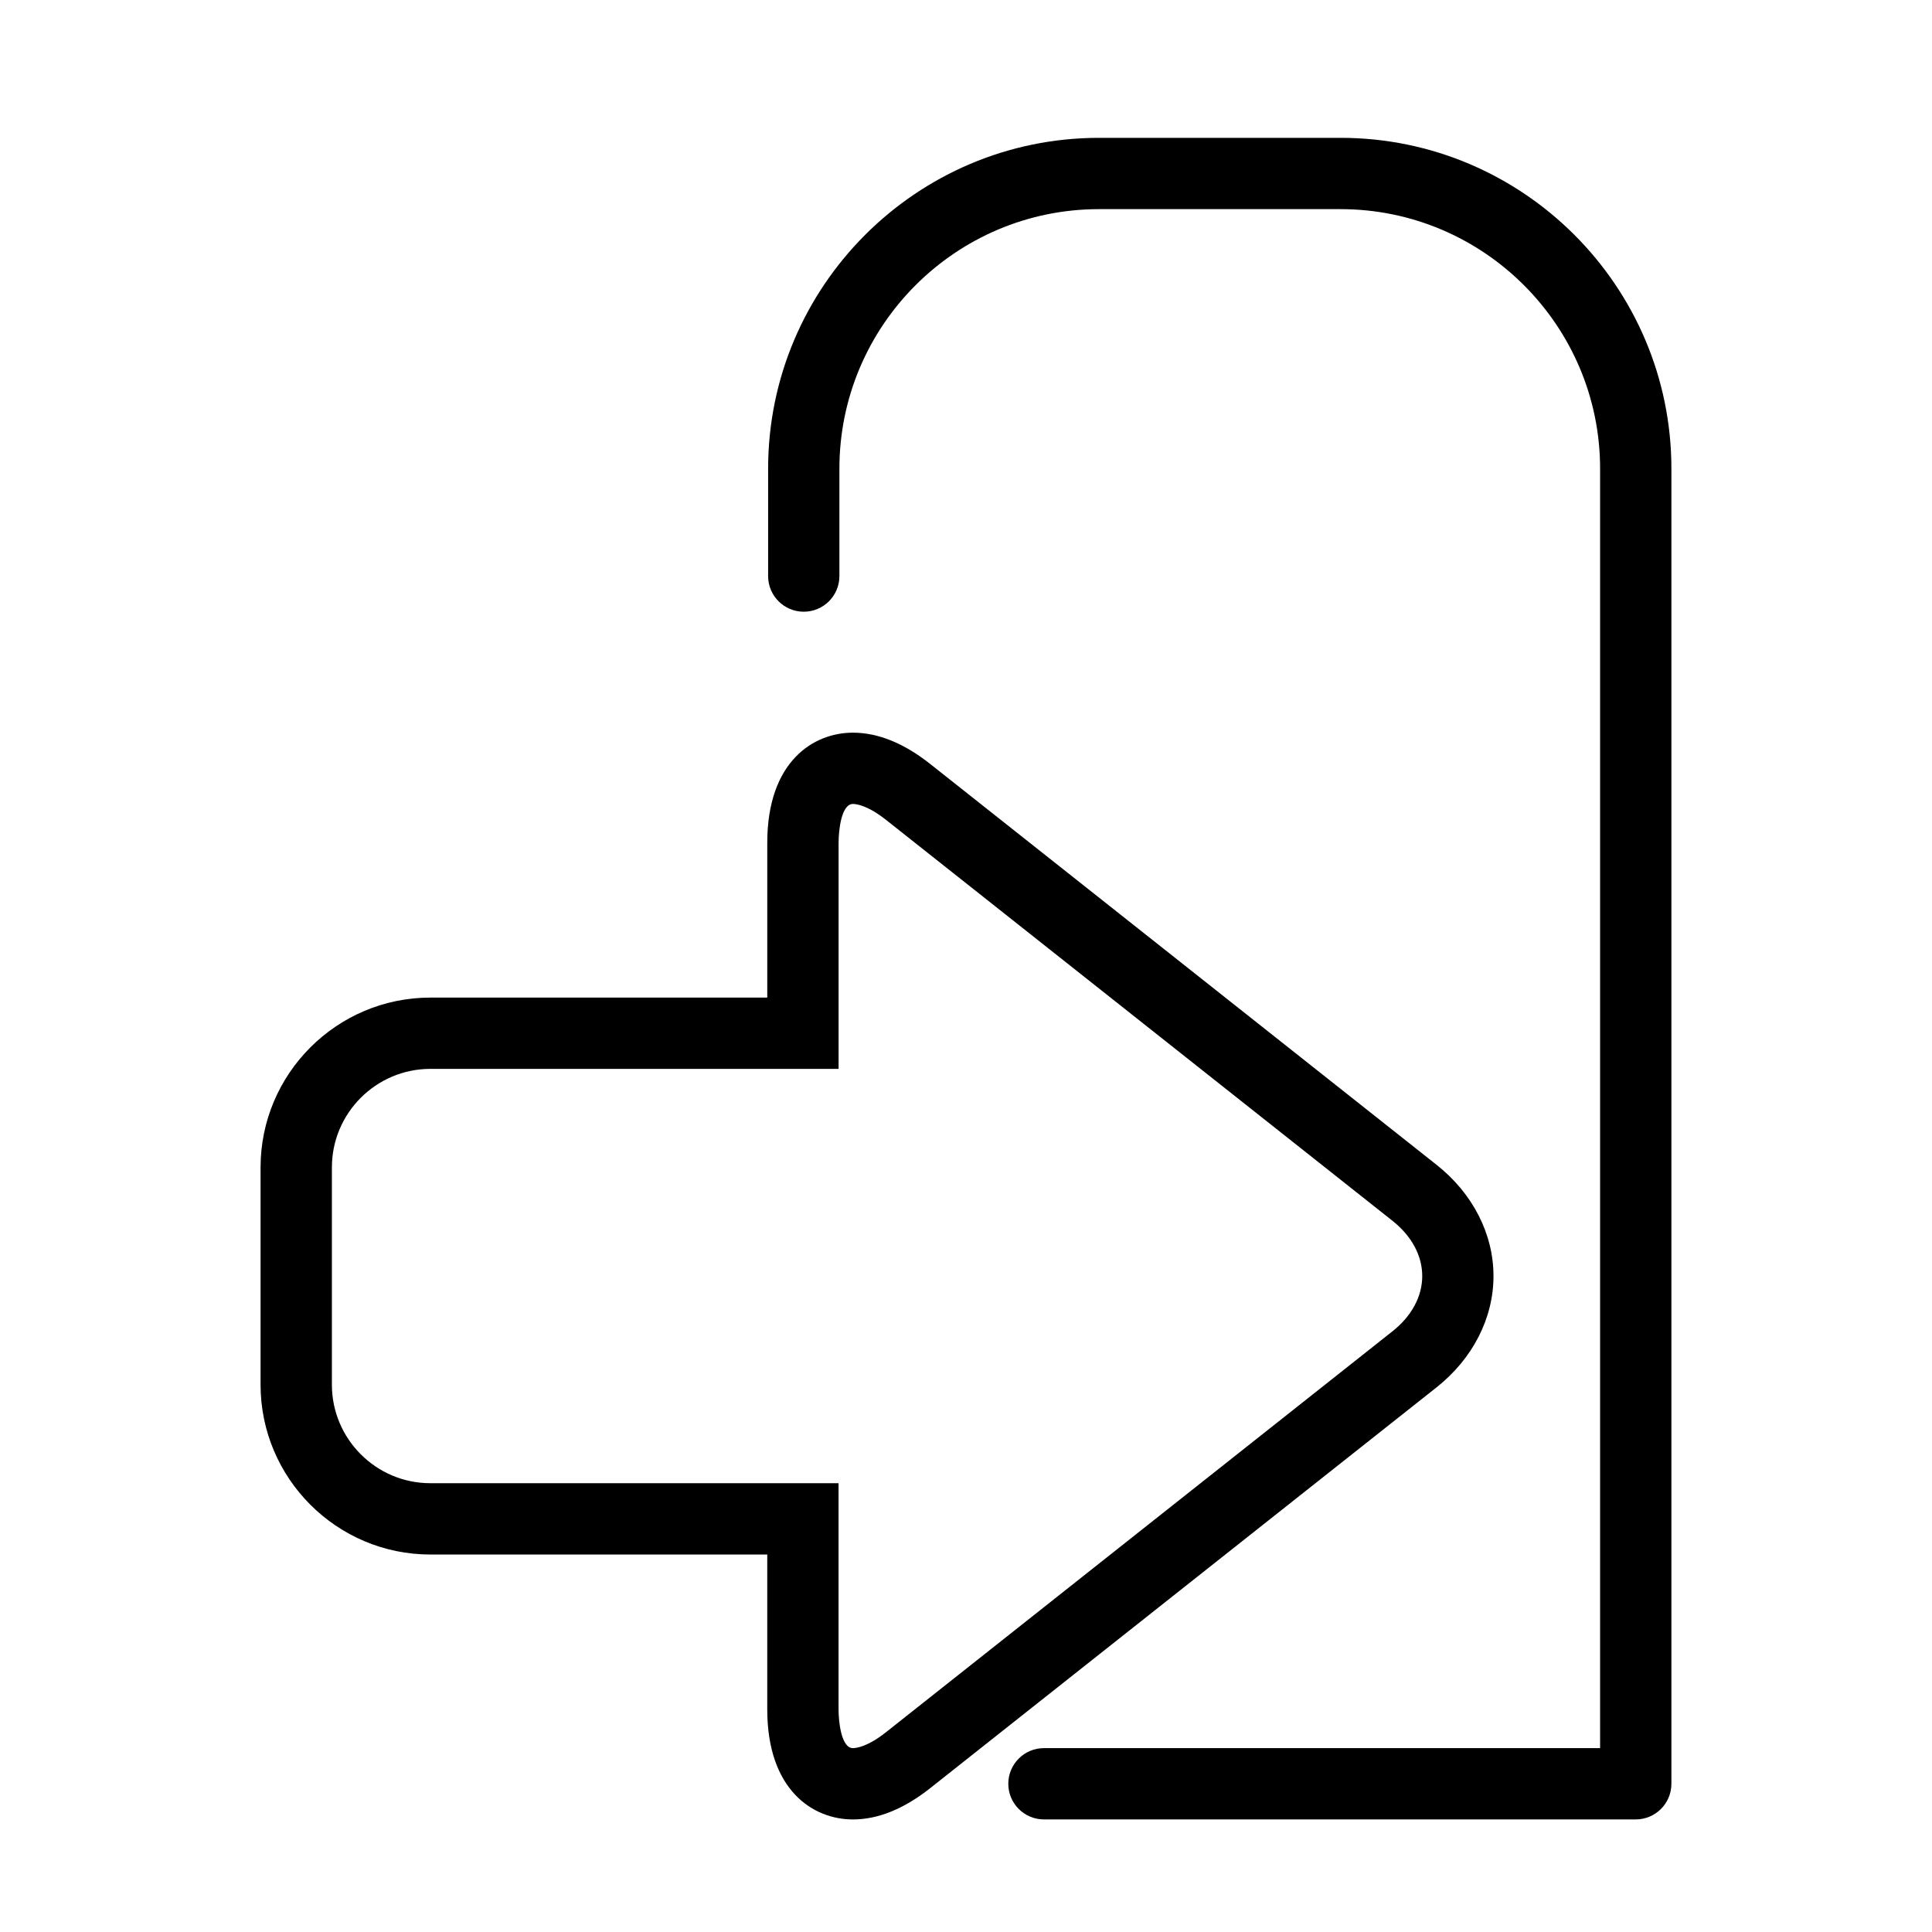
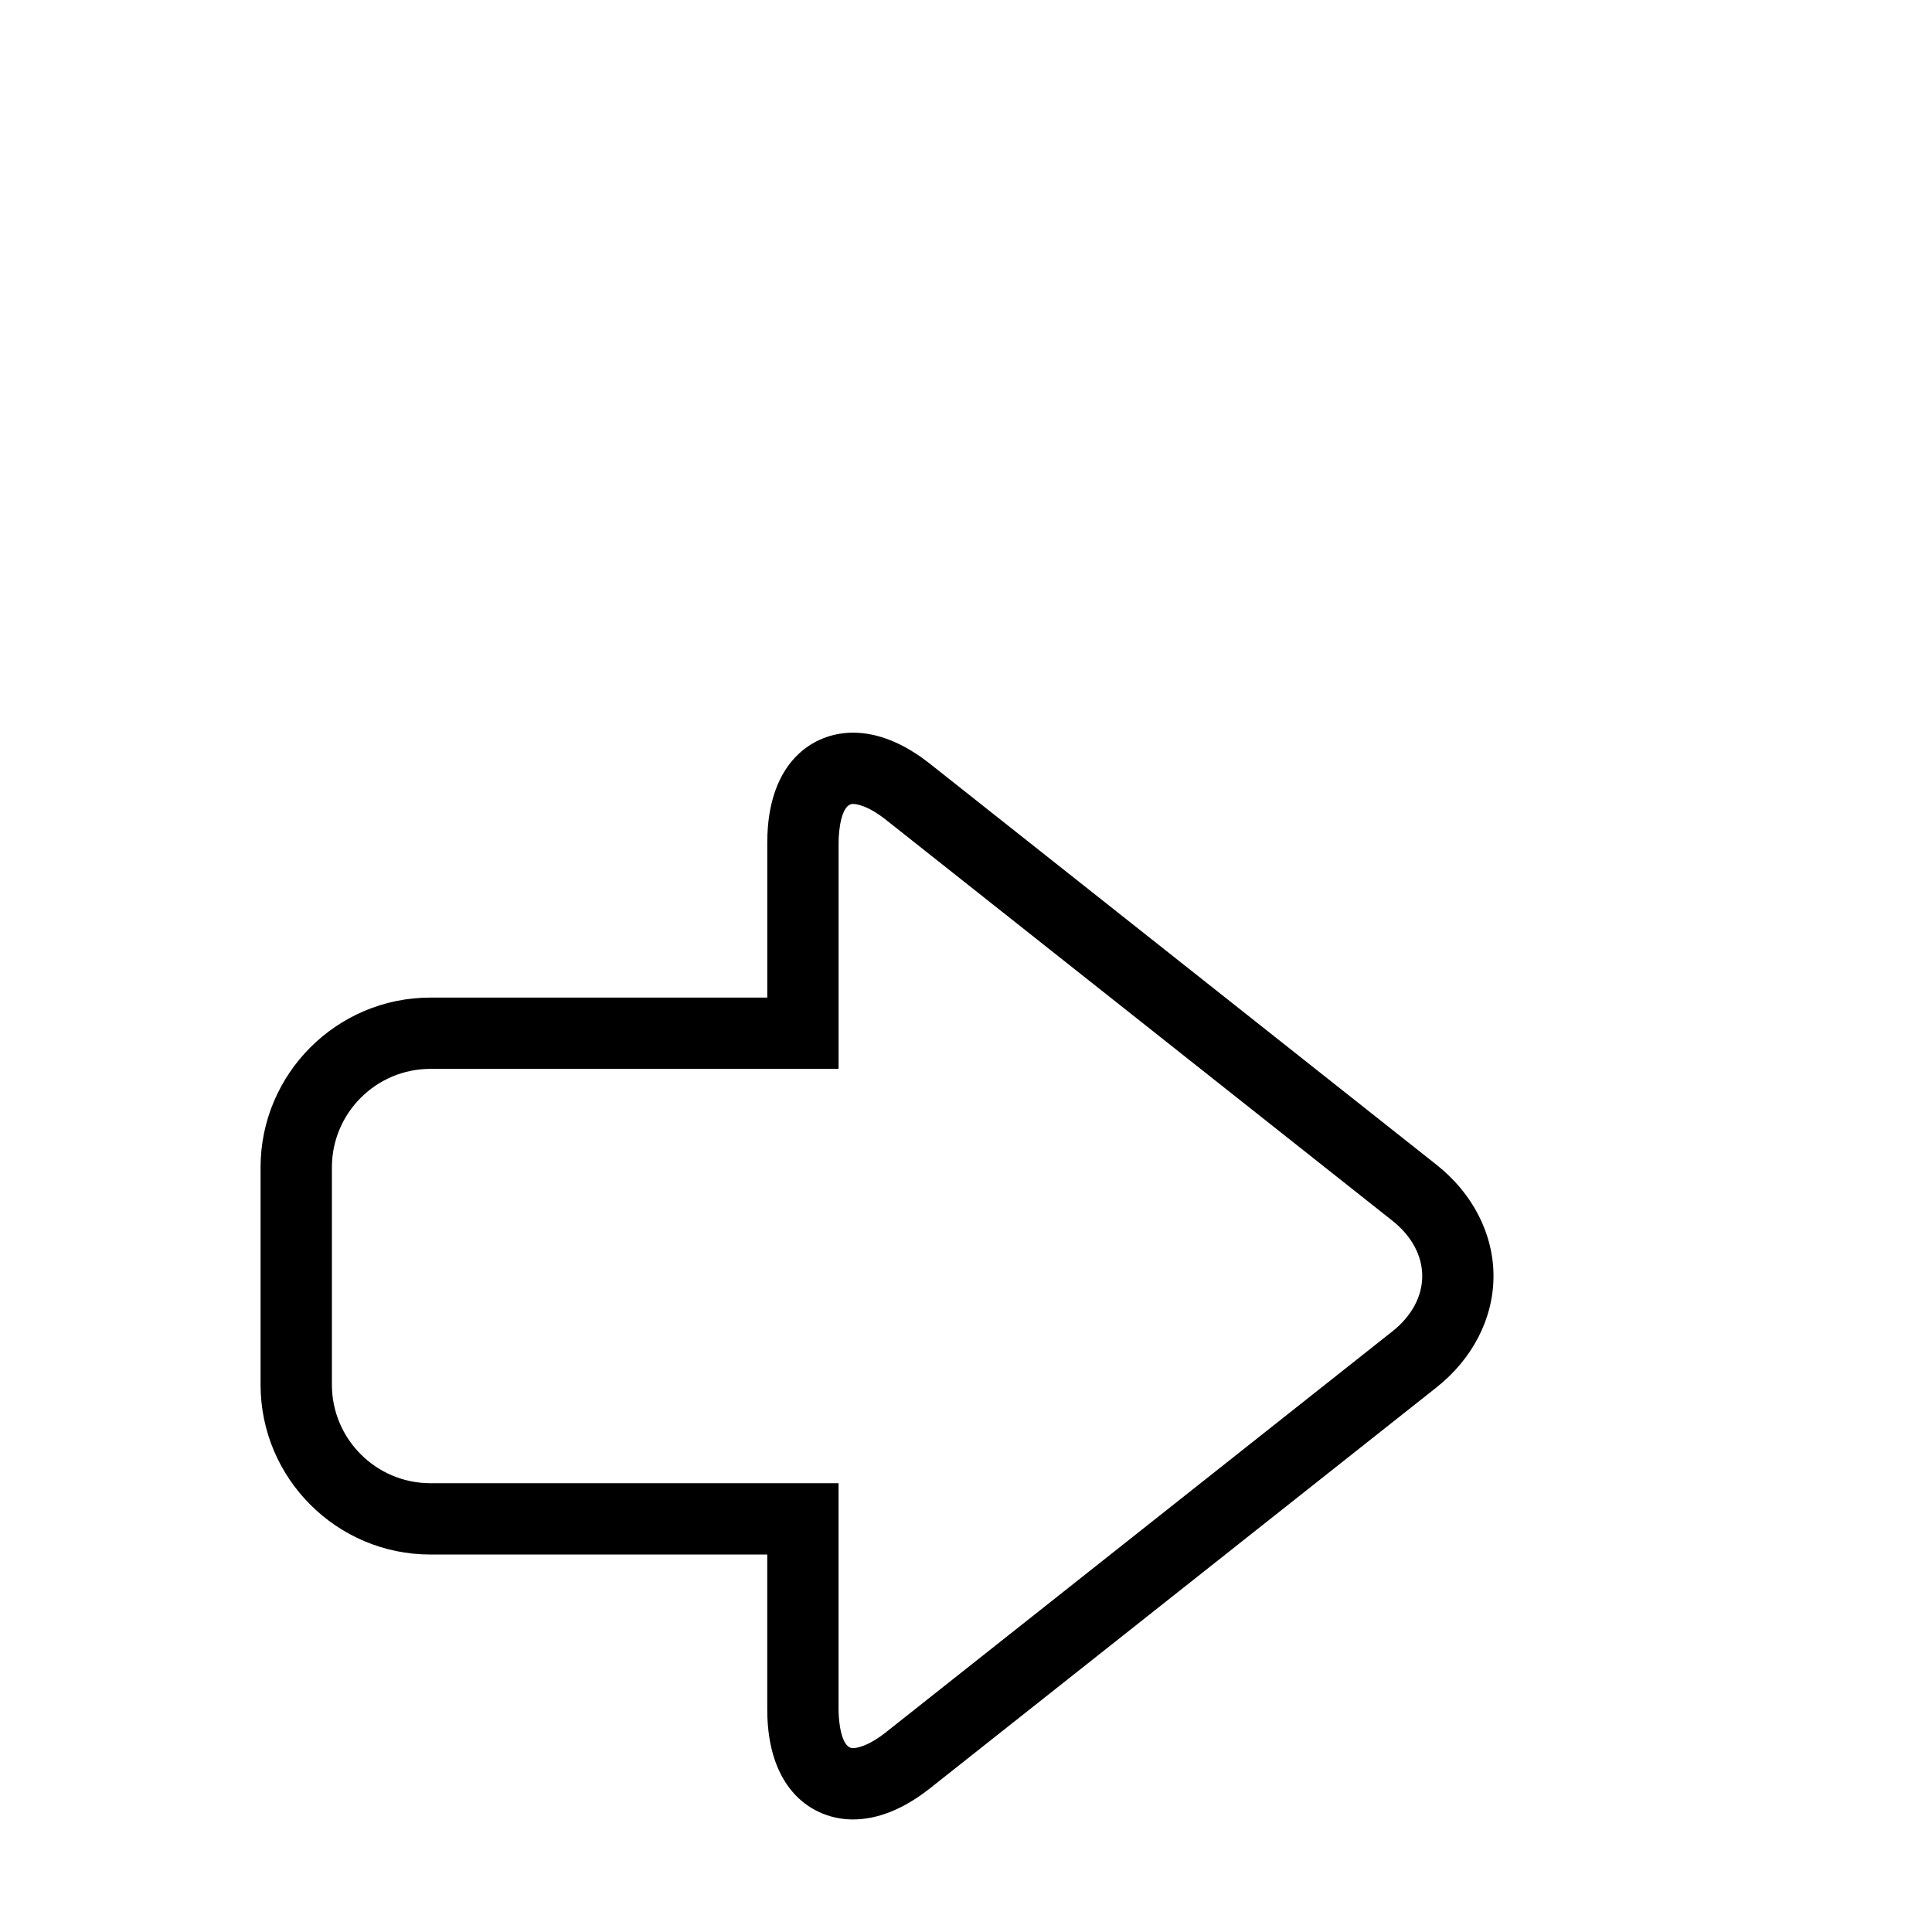
<svg xmlns="http://www.w3.org/2000/svg" fill="#000000" width="800px" height="800px" version="1.1" viewBox="144 144 512 512">
  <g>
-     <path d="m499.26 180.53h-64.016c-48.348 0-87.684 39.336-87.684 87.684v28.453c0 5.223 4.231 9.445 9.445 9.445 5.215 0 9.445-4.227 9.445-9.445v-28.453c0-37.93 30.859-68.789 68.789-68.789h64.016c37.926 0 68.789 30.859 68.789 68.789v339.06h-147.39c-5.215 0-9.445 4.231-9.445 9.445s4.231 9.445 9.445 9.445h156.84c5.215 0 9.445-4.231 9.445-9.445v-348.51c0.004-48.344-39.336-87.68-87.676-87.68z" />
    <path d="m539.79 482.17c0-11.152-5.496-21.898-15.09-29.484l-134.18-106.22c-6.953-5.512-13.848-8.301-20.492-8.301-10.473 0-22.695 7.644-22.695 29.191v41.016h-89.277c-24.812 0-45.004 20.191-45.004 45.004v57.586c0 24.812 20.191 45.004 45.004 45.004h89.273v41.016c0 21.543 12.223 29.191 22.695 29.191 6.644 0 13.535-2.789 20.484-8.293l134.2-106.22c9.586-7.598 15.082-18.344 15.082-29.484zm-26.809 14.668-134.19 106.22c-4.938 3.91-7.953 4.215-8.762 4.215-3.016 0-3.805-6.731-3.805-10.297v-59.91h-108.16c-14.395 0-26.109-11.715-26.109-26.109v-57.586c0-14.395 11.715-26.109 26.109-26.109h108.17v-59.91c0-3.559 0.793-10.297 3.805-10.297 0.805 0 3.816 0.301 8.766 4.219l134.18 106.22c5.113 4.051 7.922 9.258 7.922 14.672 0 5.41-2.809 10.625-7.914 14.668z" />
  </g>
</svg>